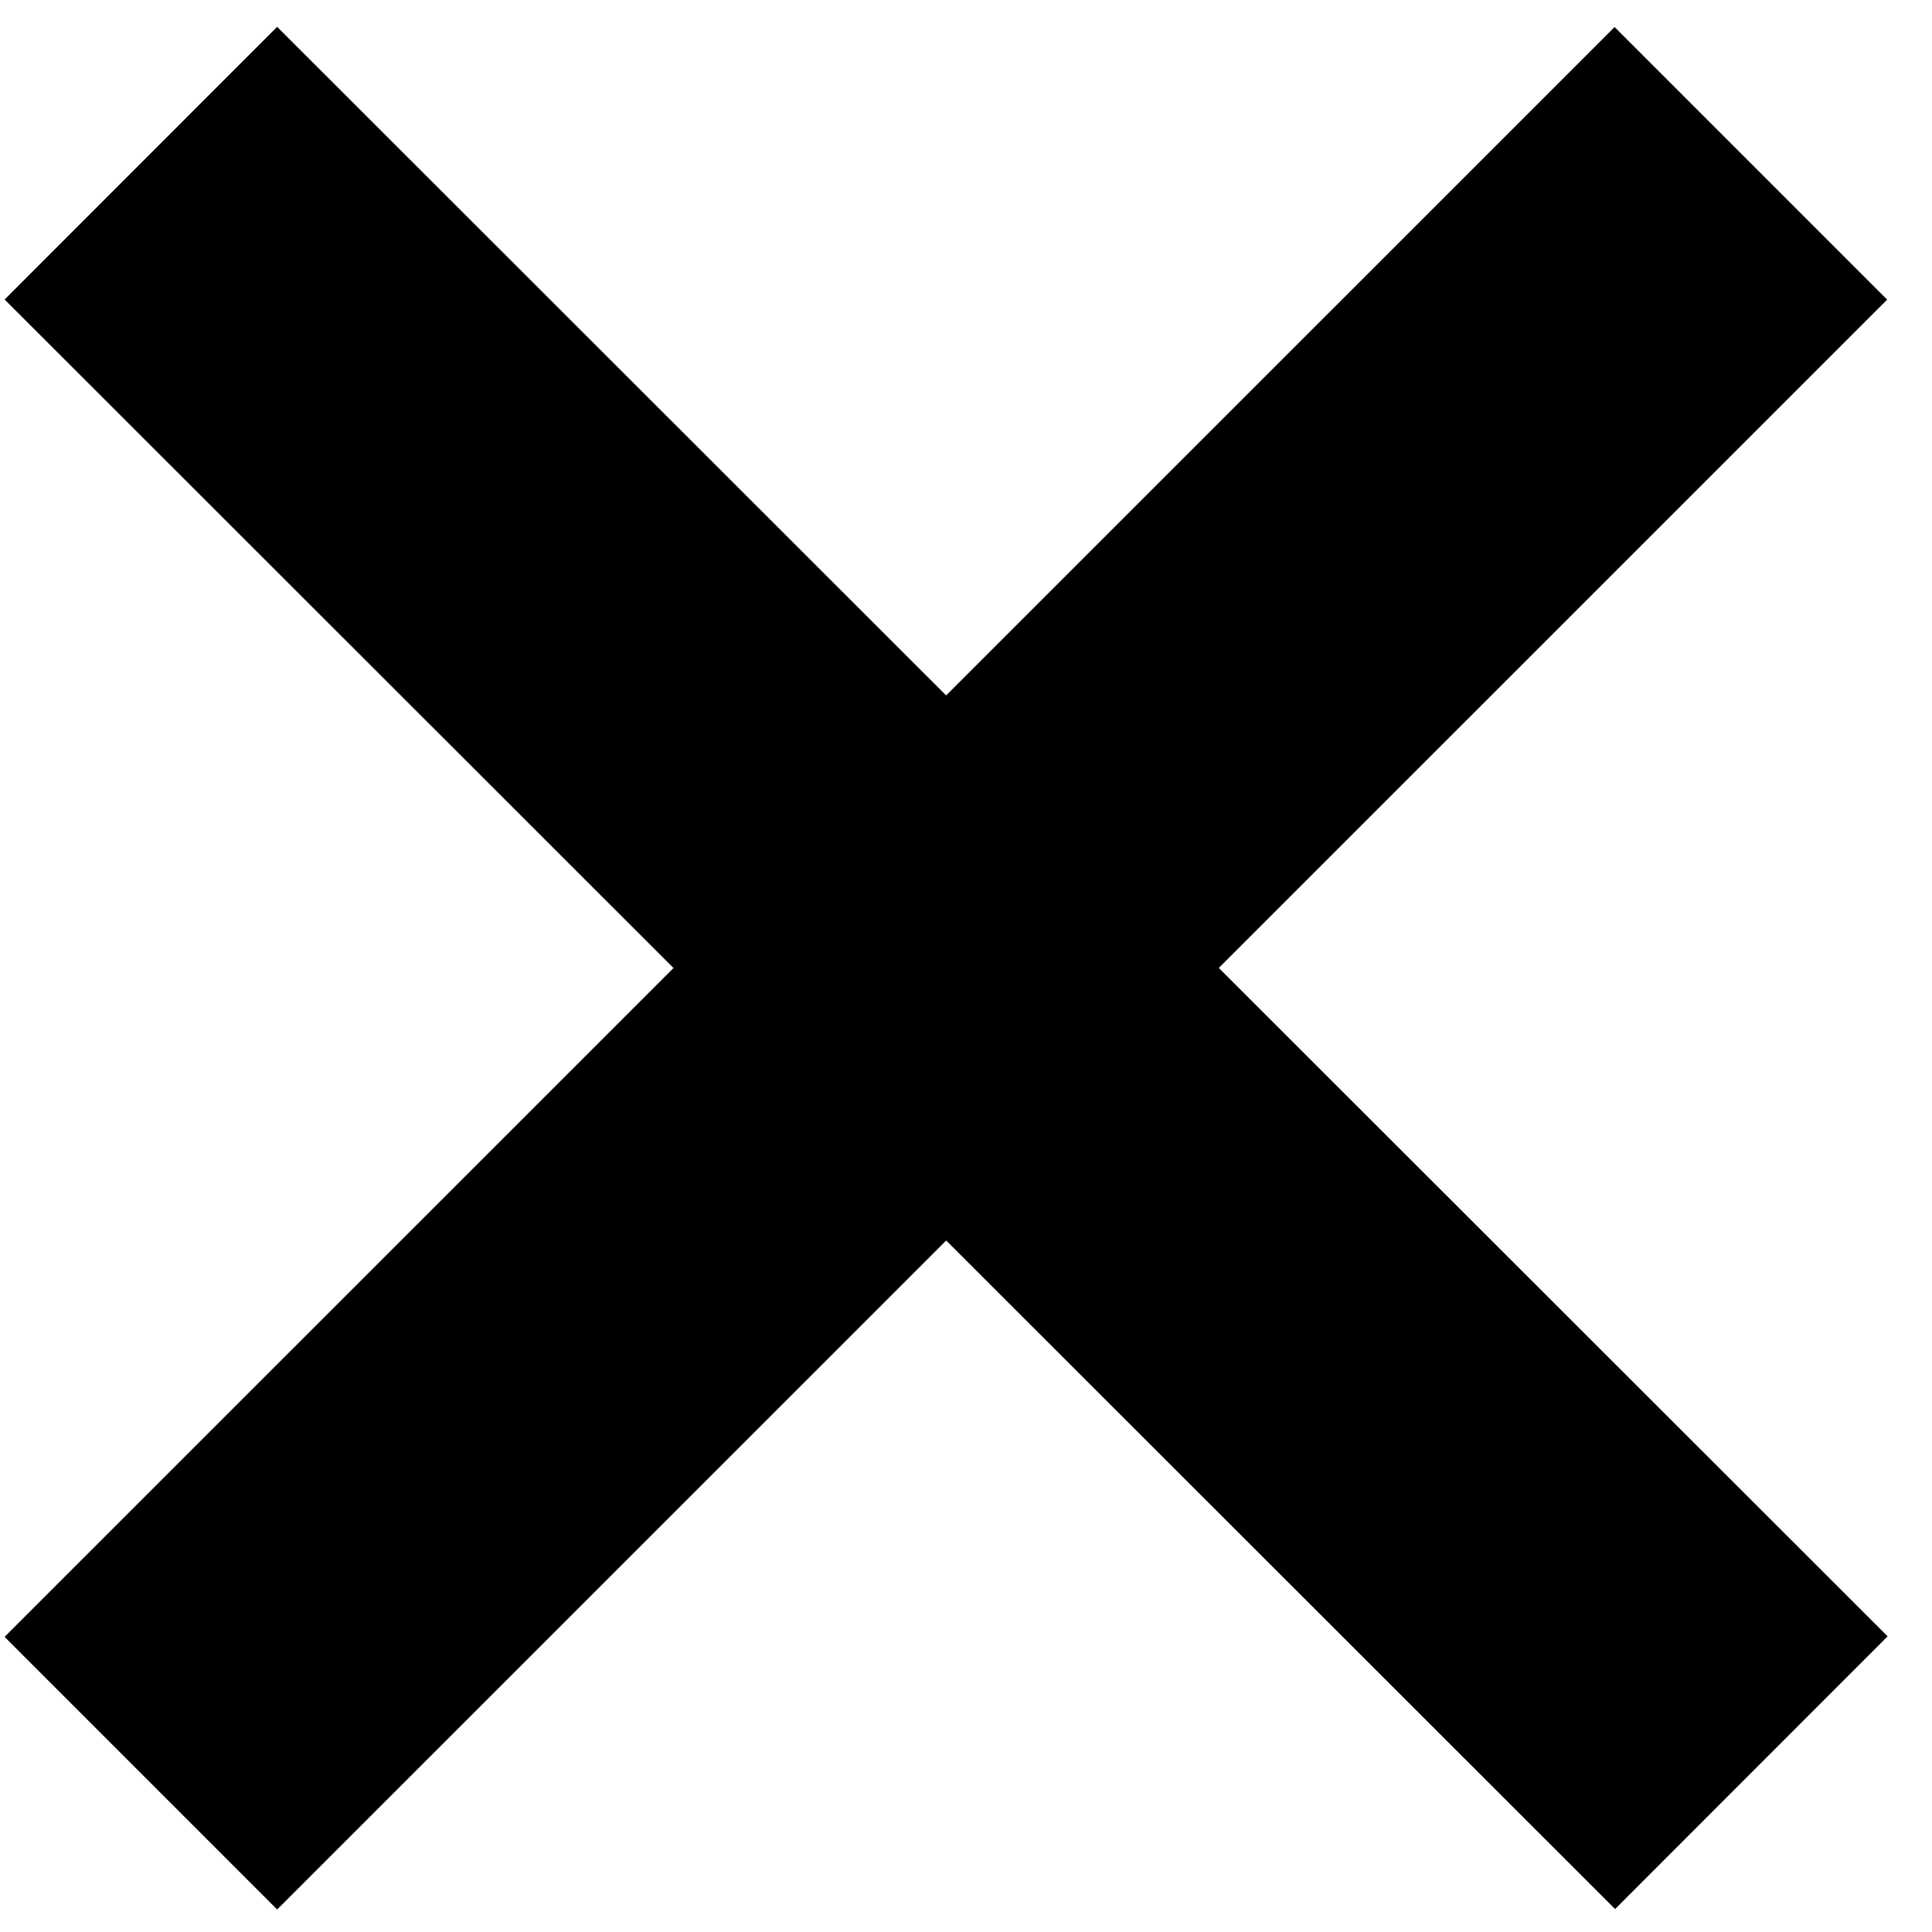
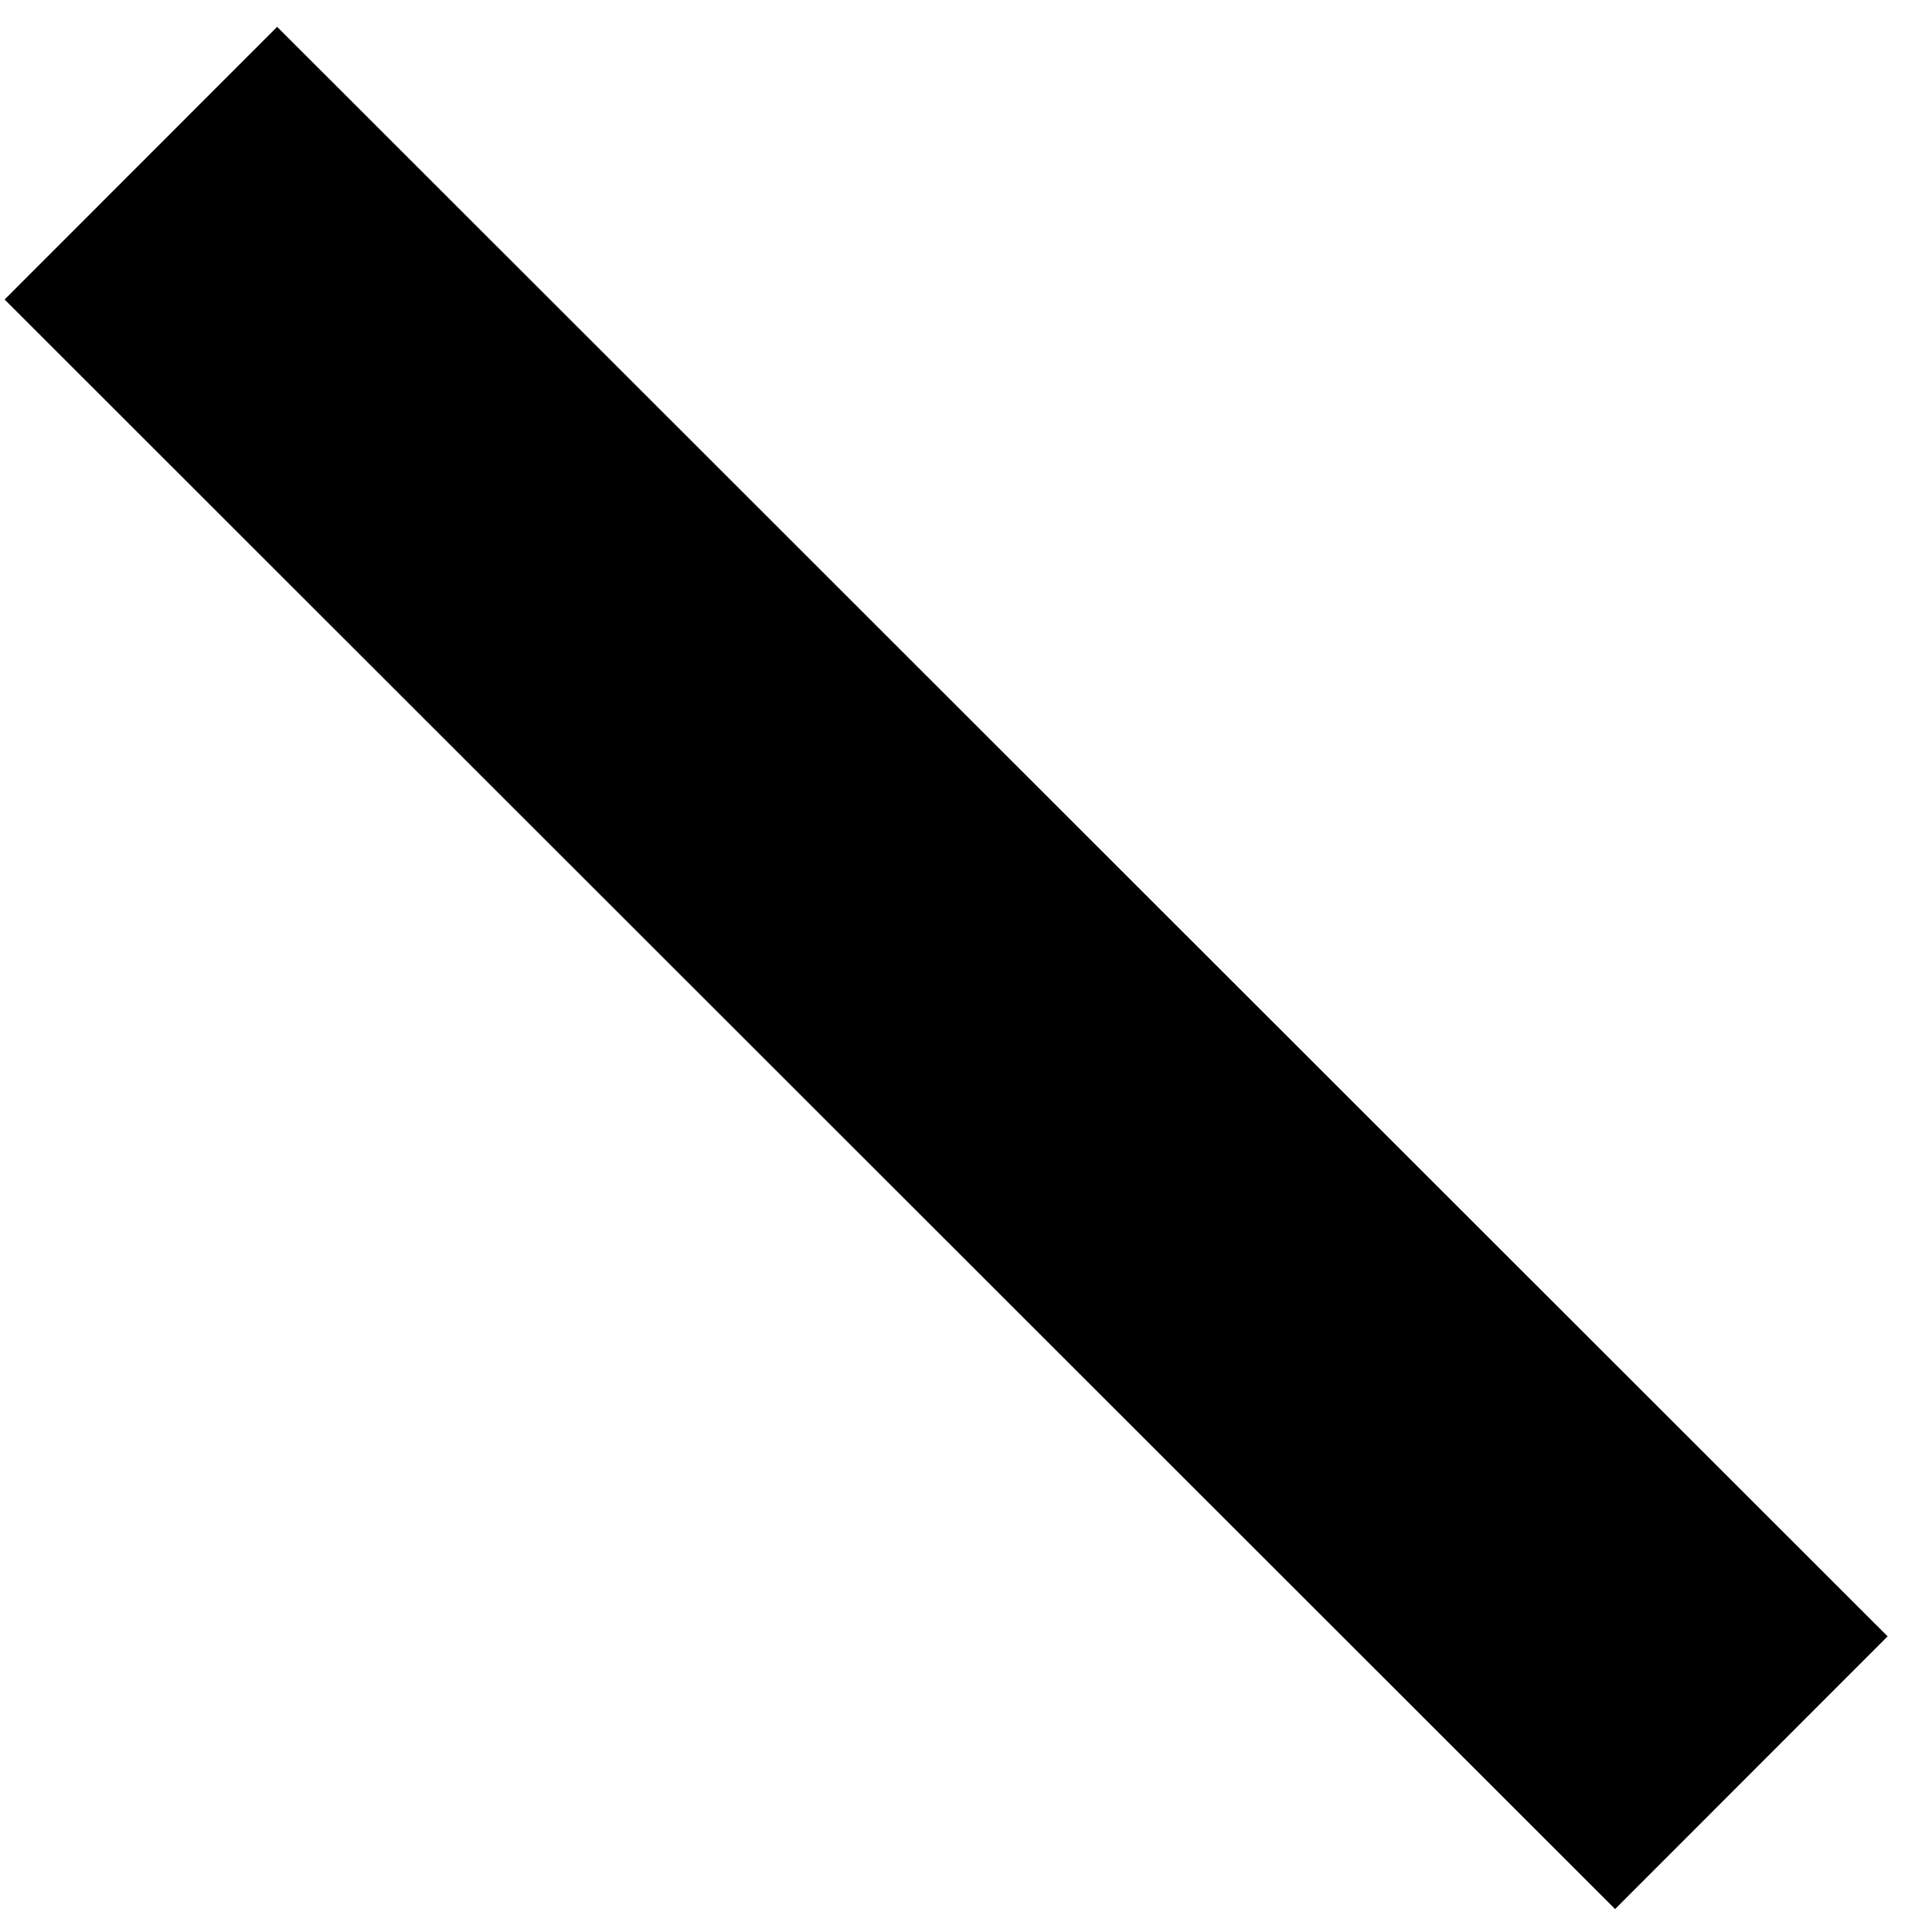
<svg xmlns="http://www.w3.org/2000/svg" width="24" height="24" viewBox="0 0 24 24" fill="none">
  <path d="M1.75 2.027L21.756 22.021" stroke="black" stroke-width="4.789" />
-   <path d="M1.75 22.027L21.75 2.029" stroke="black" stroke-width="4.789" />
</svg>